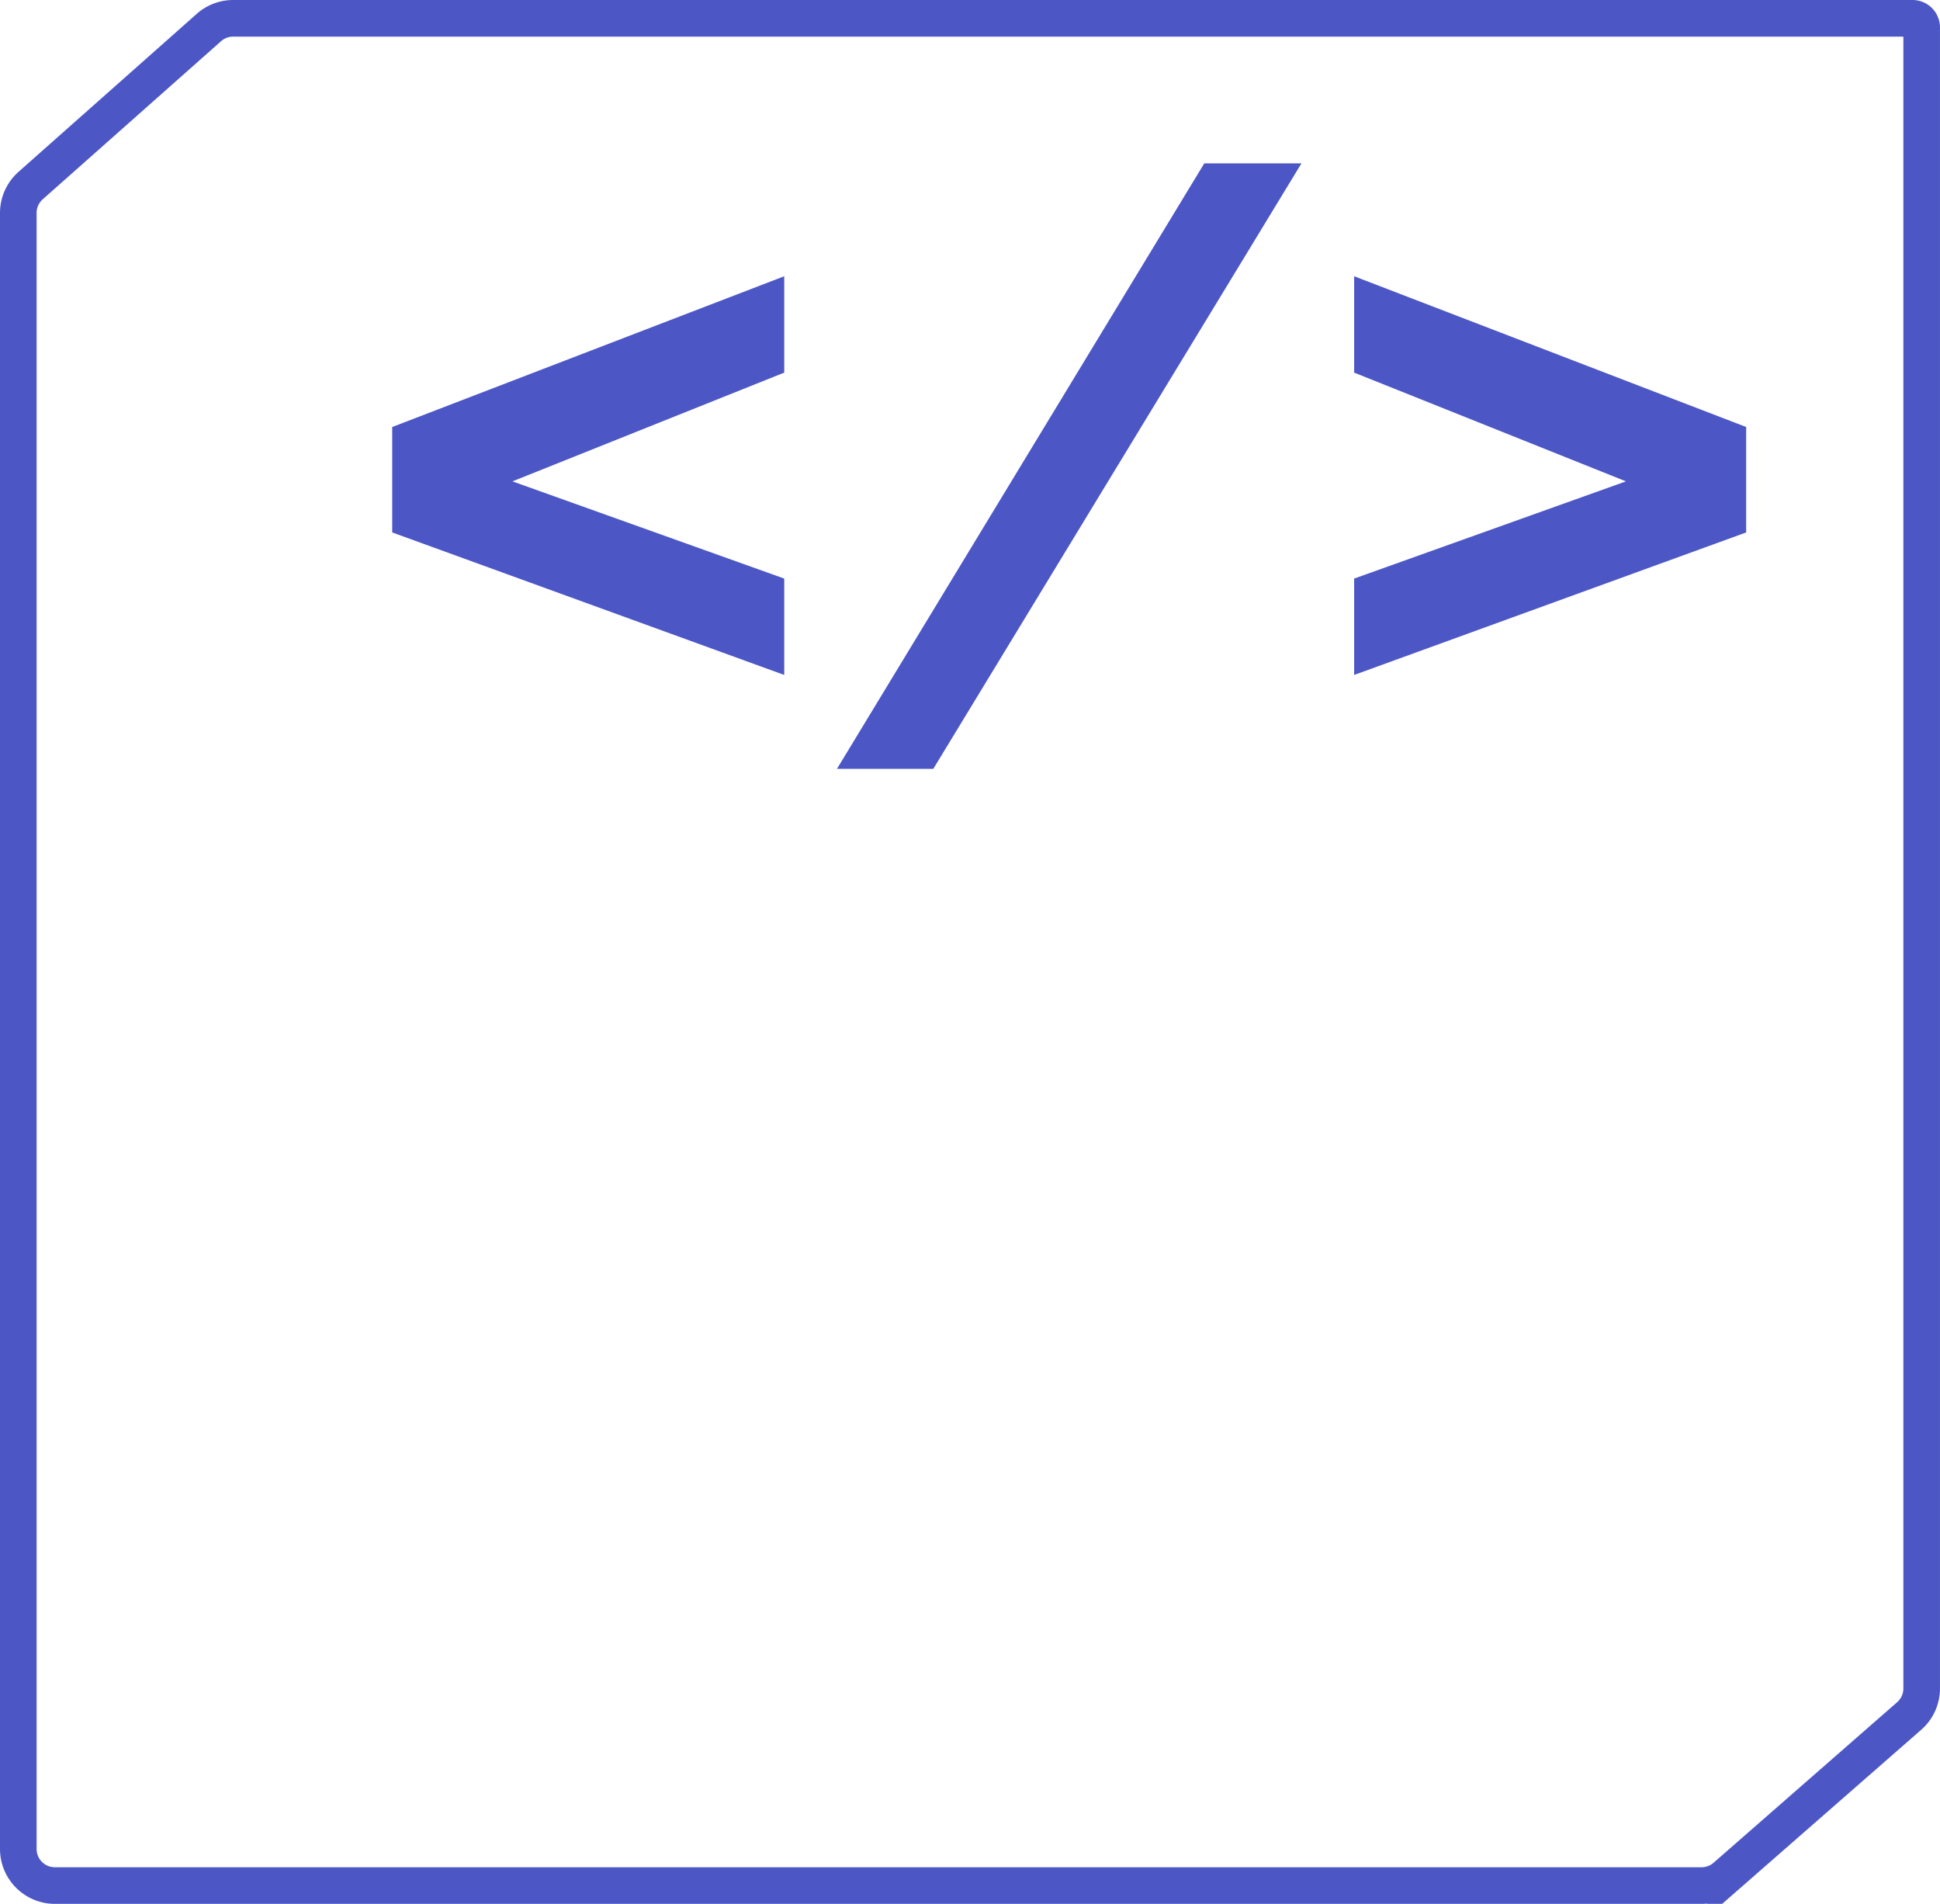
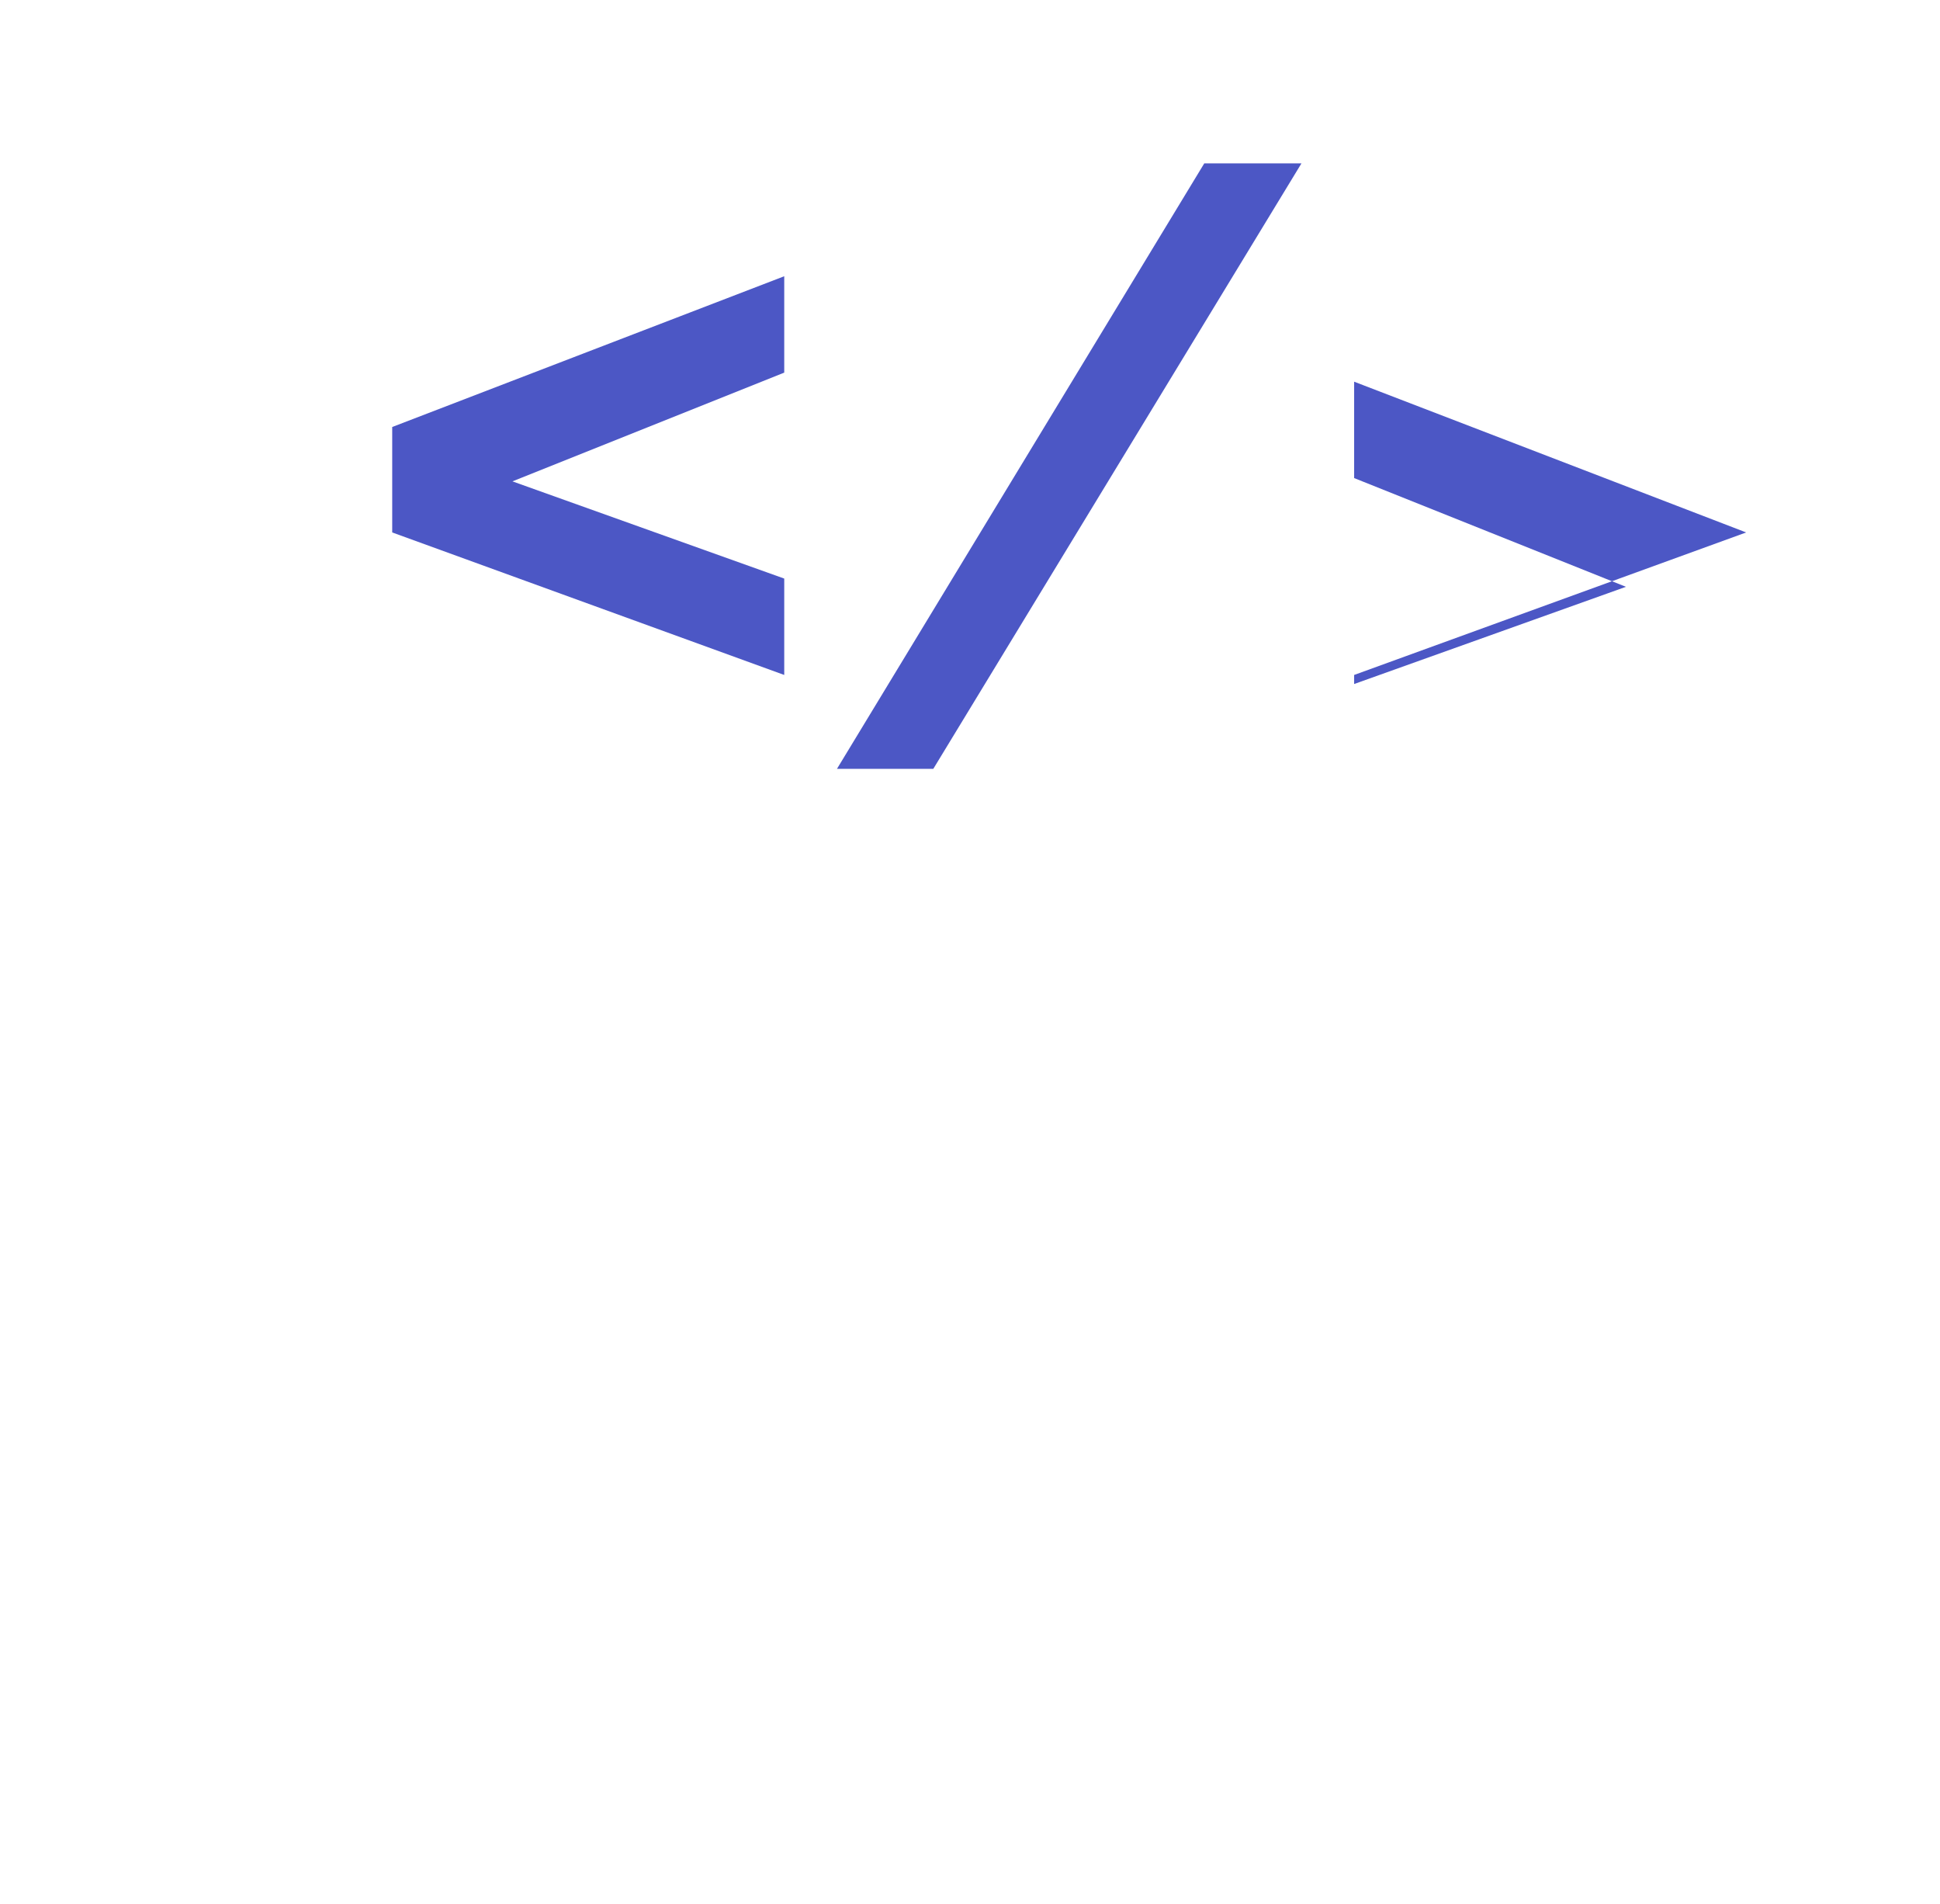
<svg xmlns="http://www.w3.org/2000/svg" width="106" height="104" fill="none">
-   <path d="M42.85 36.87v-5.265L28 26.295l14.85-5.94V15.09l-21.42 8.235v5.76l21.42 7.785ZM65.8 8.925 45.73 42h5.264L71.11 8.925H65.8Zm8.189 27.945 21.42-7.785v-5.76l-21.42-8.235v5.265l14.85 5.94-14.85 5.31v5.265Z" fill="#4C57C5" />
-   <path d="m1.673 10.137 9.742-8.634A2 2 0 0 1 12.742 1H104.5a.5.5 0 0 1 .499.5v90.732c0 .577-.249 1.126-.684 1.506l-10.028 8.768a2.003 2.003 0 0 1-1.317.494H3a2 2 0 0 1-2-2V11.633a2 2 0 0 1 .673-1.496Z" stroke="#4C57C5" stroke-width="2" />
+   <path d="M42.85 36.87v-5.265L28 26.295l14.85-5.94V15.09l-21.42 8.235v5.76l21.42 7.785ZM65.8 8.925 45.73 42h5.264L71.11 8.925H65.8Zm8.189 27.945 21.42-7.785l-21.42-8.235v5.265l14.85 5.94-14.85 5.31v5.265Z" fill="#4C57C5" />
</svg>